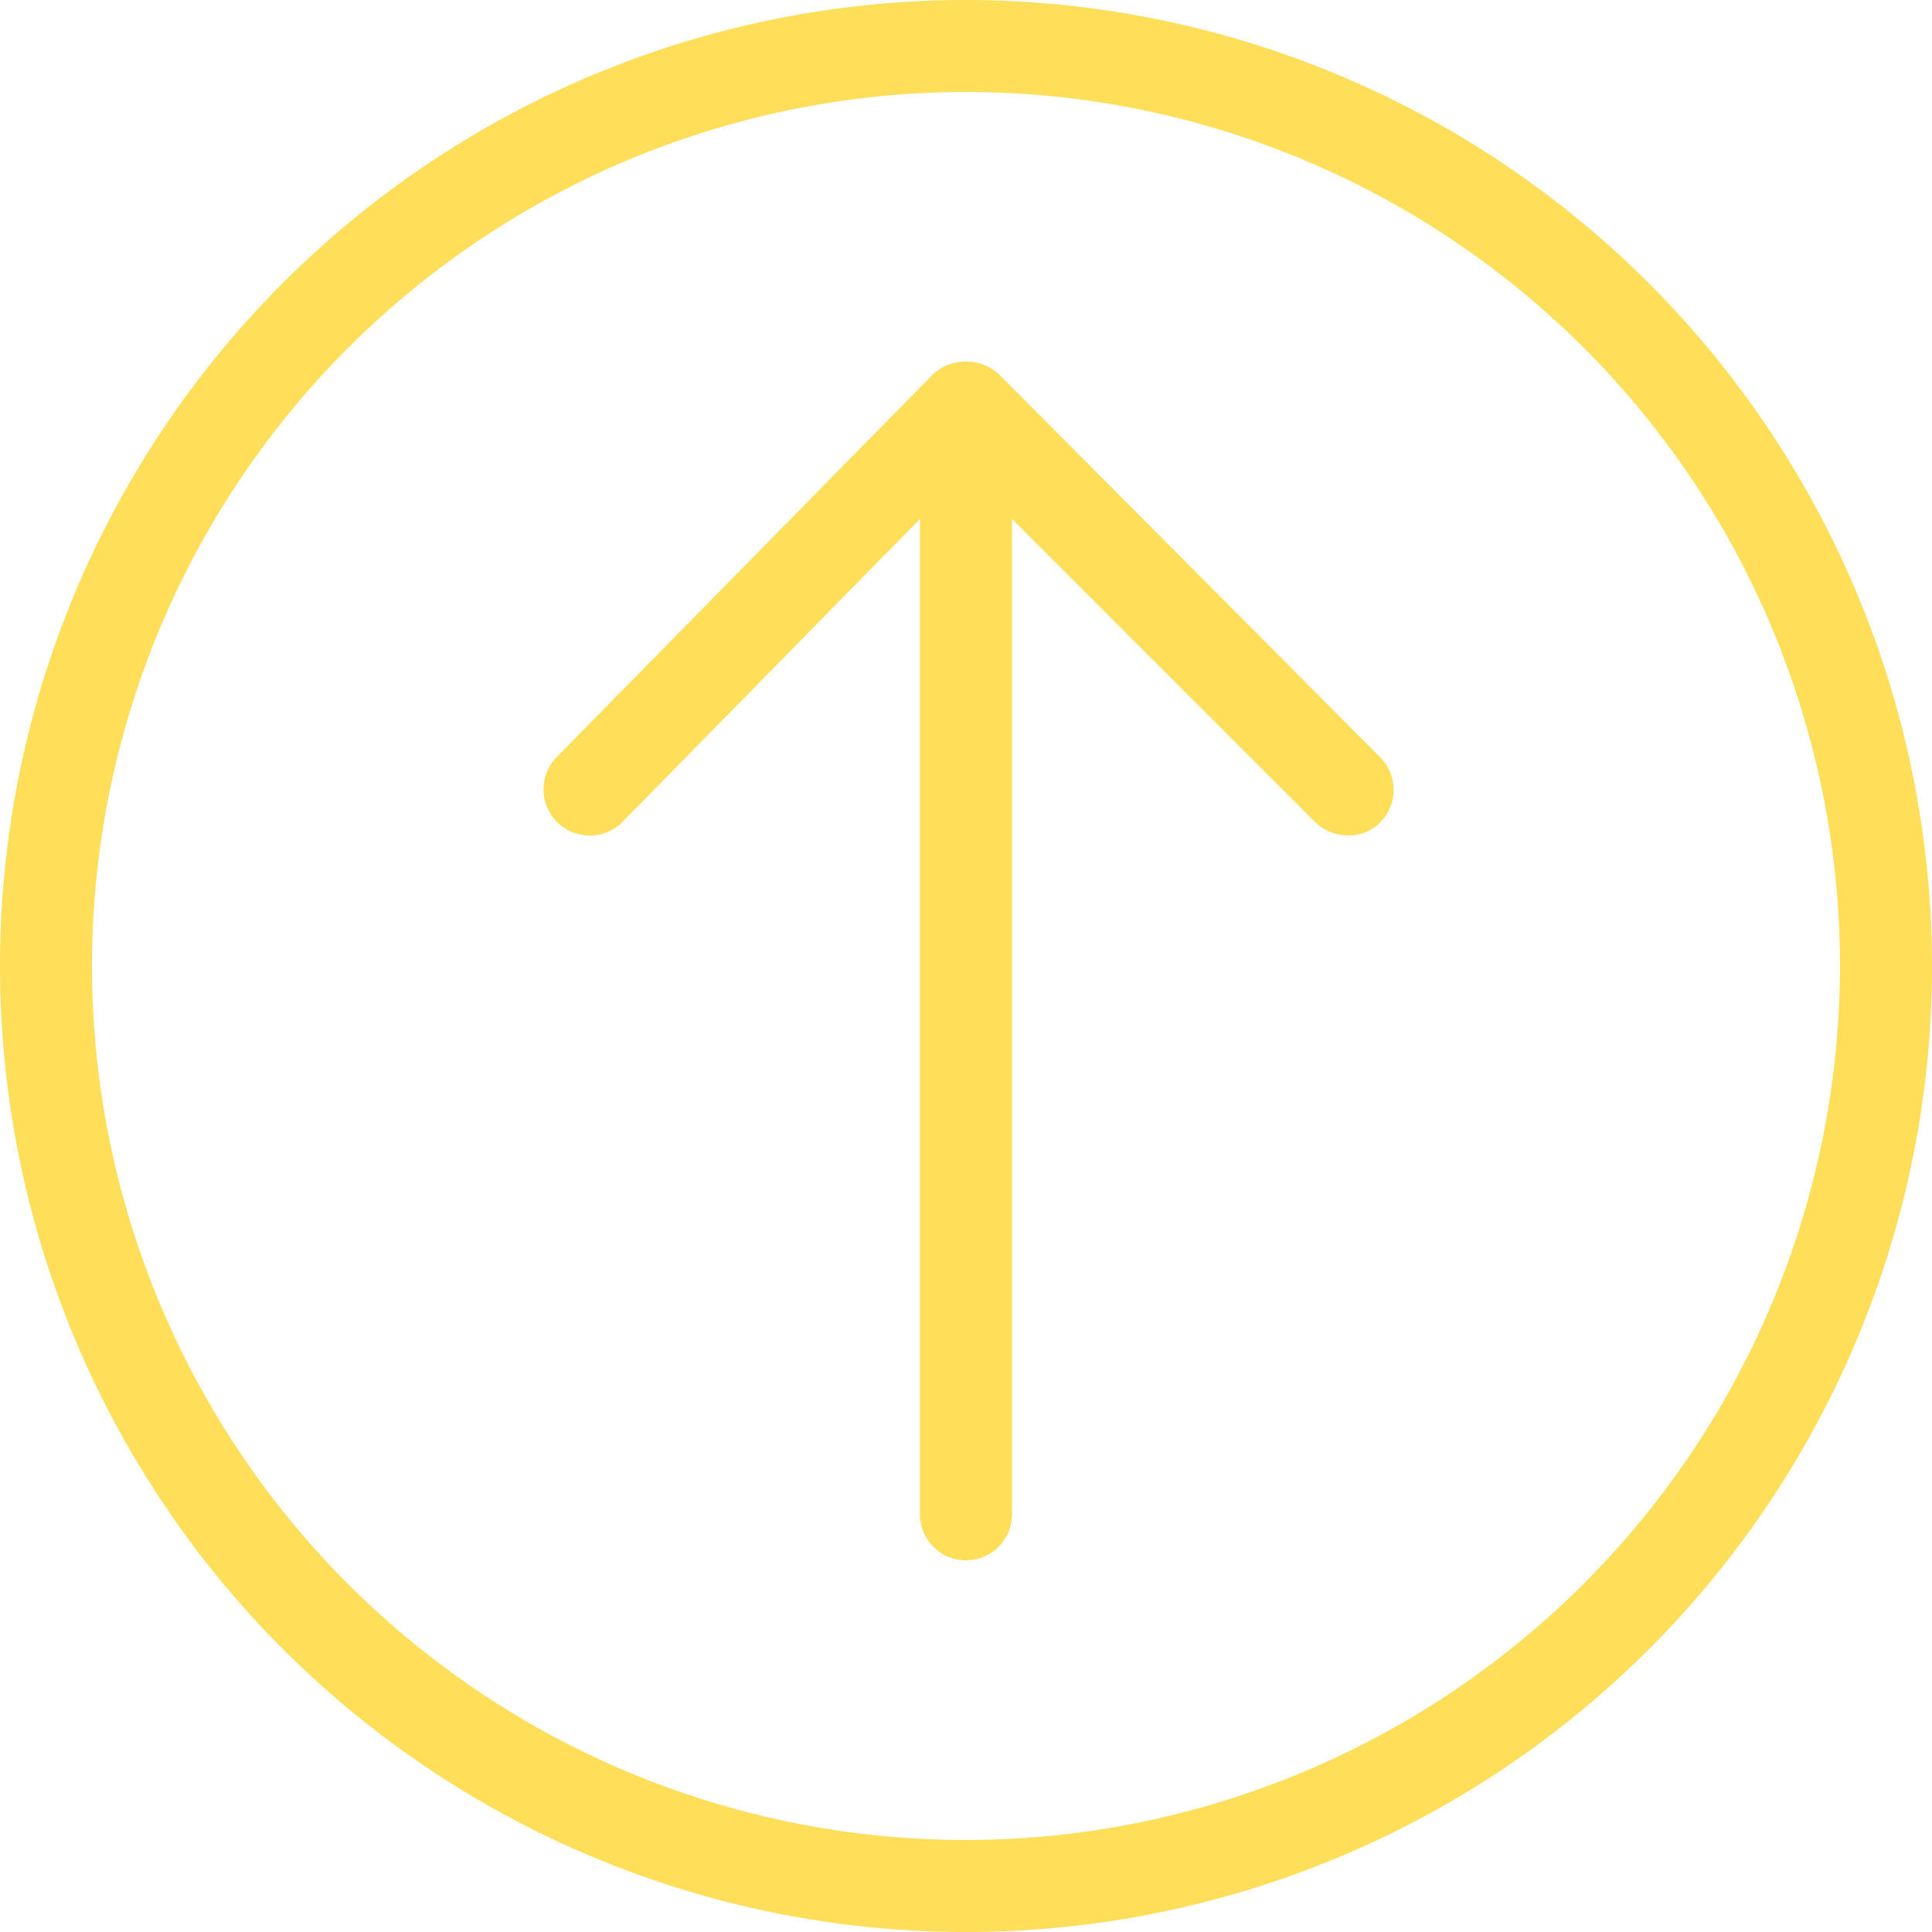
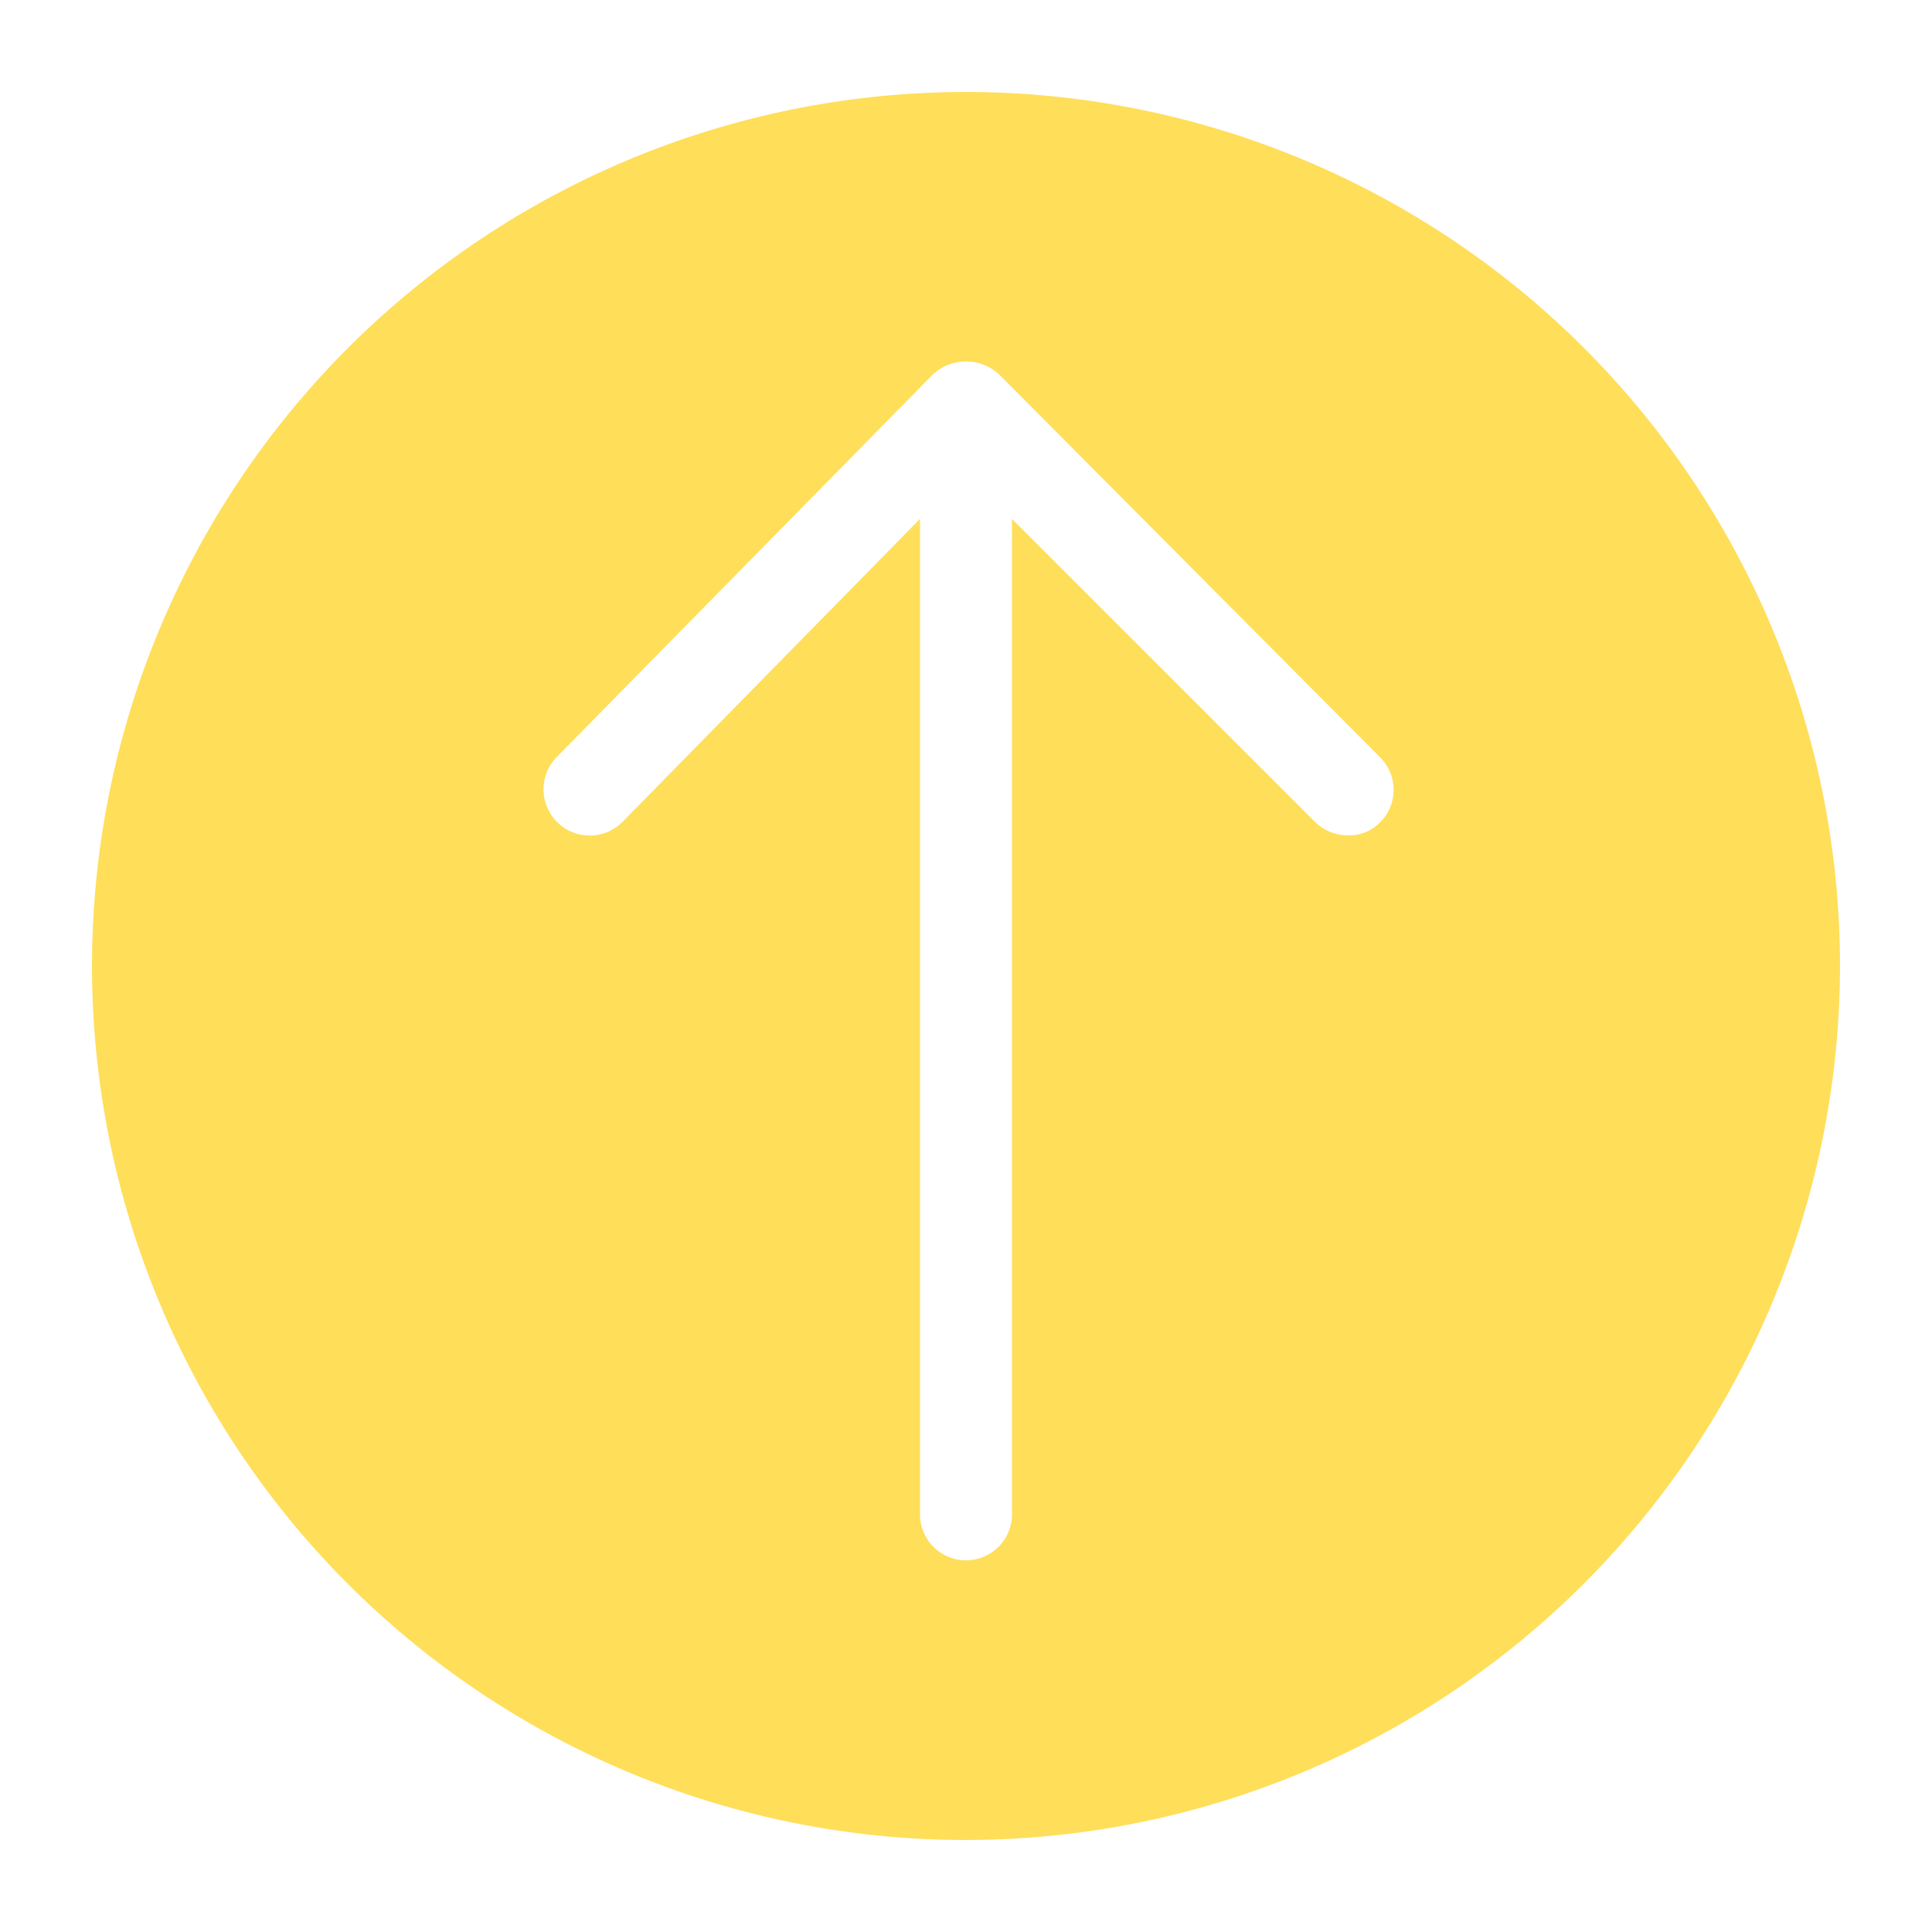
<svg xmlns="http://www.w3.org/2000/svg" fill="#ffde59" height="21" preserveAspectRatio="xMidYMid meet" version="1" viewBox="2.0 2.0 21.0 21.0" width="21" zoomAndPan="magnify">
  <g data-name="Layer 27" id="change1_1">
-     <path d="M17,10.23a.5.5,0,0,1,0,.71.47.47,0,0,1-.35.14.51.51,0,0,1-.36-.15L13,7.64V18.46a.5.5,0,0,1-1,0V7.64L8.77,10.93a.5.5,0,1,1-.72-.7l4.09-4.16a.53.53,0,0,1,.72,0ZM23,12.5A10.5,10.5,0,1,1,12.5,2,10.51,10.51,0,0,1,23,12.5Zm-1,0A9.5,9.5,0,1,0,12.5,22,9.51,9.51,0,0,0,22,12.5Z" fill="inherit" />
+     <path d="M17,10.23a.5.5,0,0,1,0,.71.47.47,0,0,1-.35.14.51.51,0,0,1-.36-.15L13,7.64V18.46a.5.5,0,0,1-1,0V7.64L8.77,10.93a.5.5,0,1,1-.72-.7l4.09-4.16a.53.53,0,0,1,.72,0ZM23,12.5Zm-1,0A9.5,9.5,0,1,0,12.5,22,9.51,9.51,0,0,0,22,12.5Z" fill="inherit" />
  </g>
</svg>